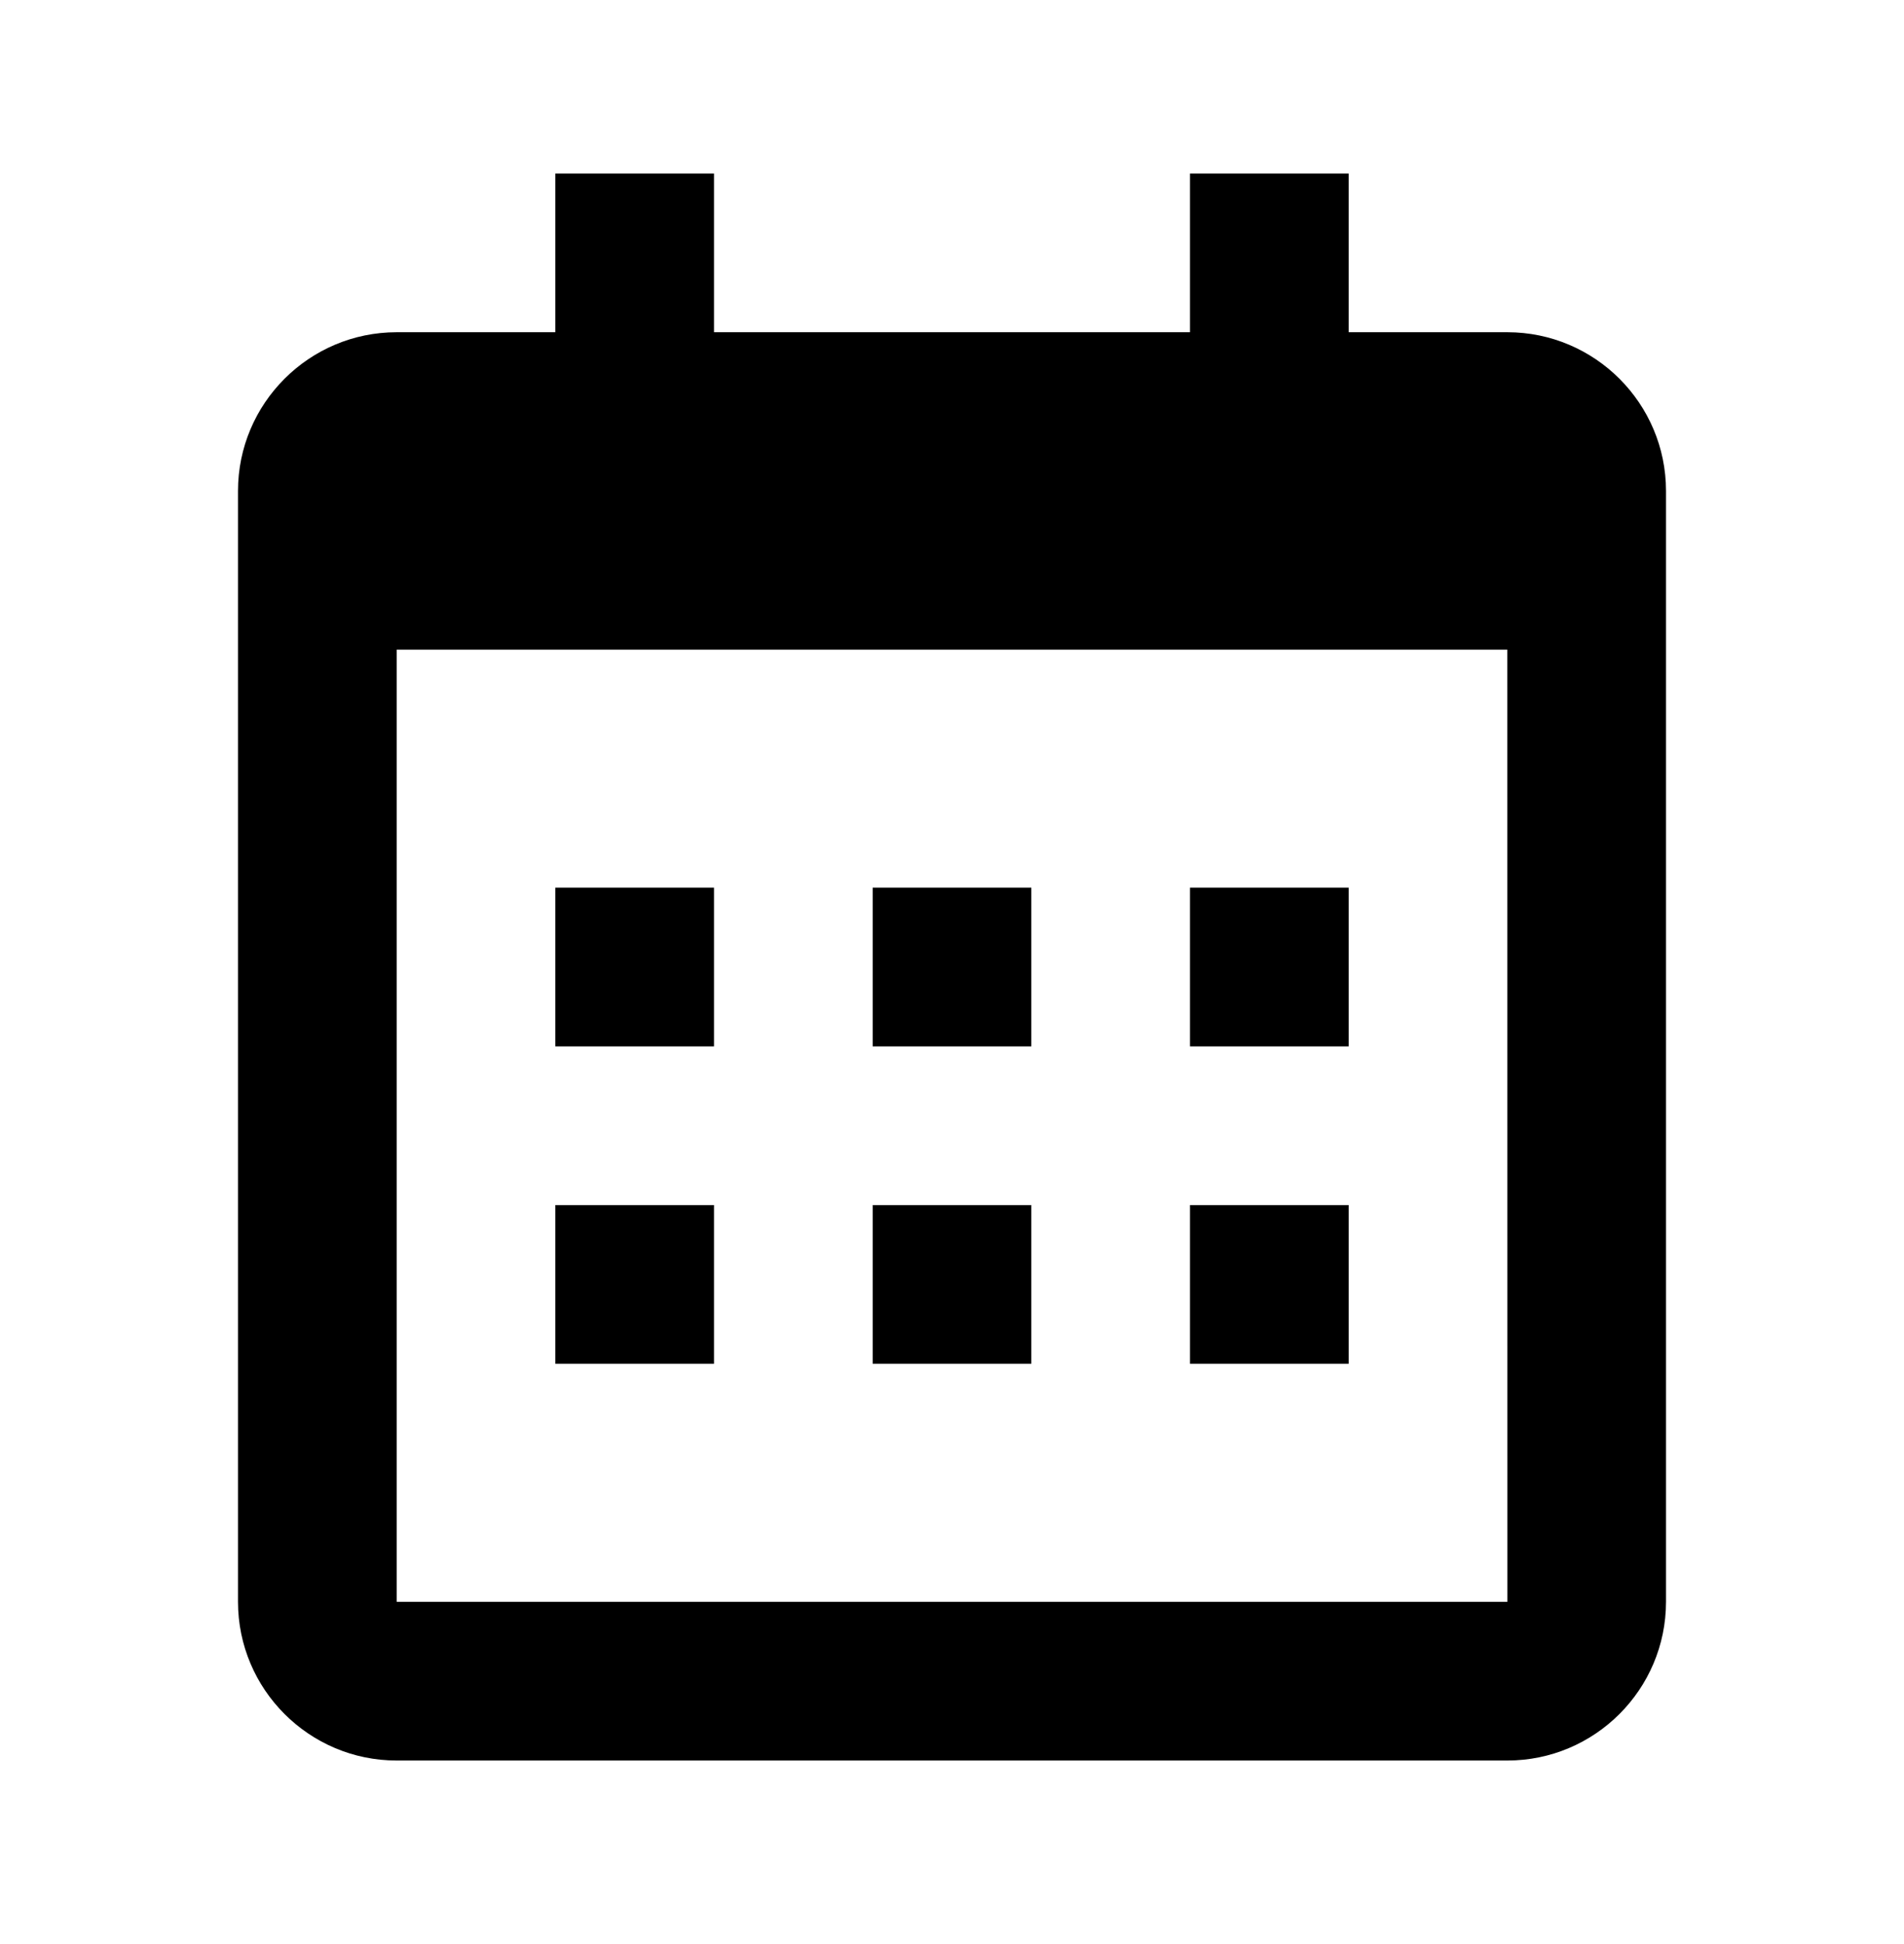
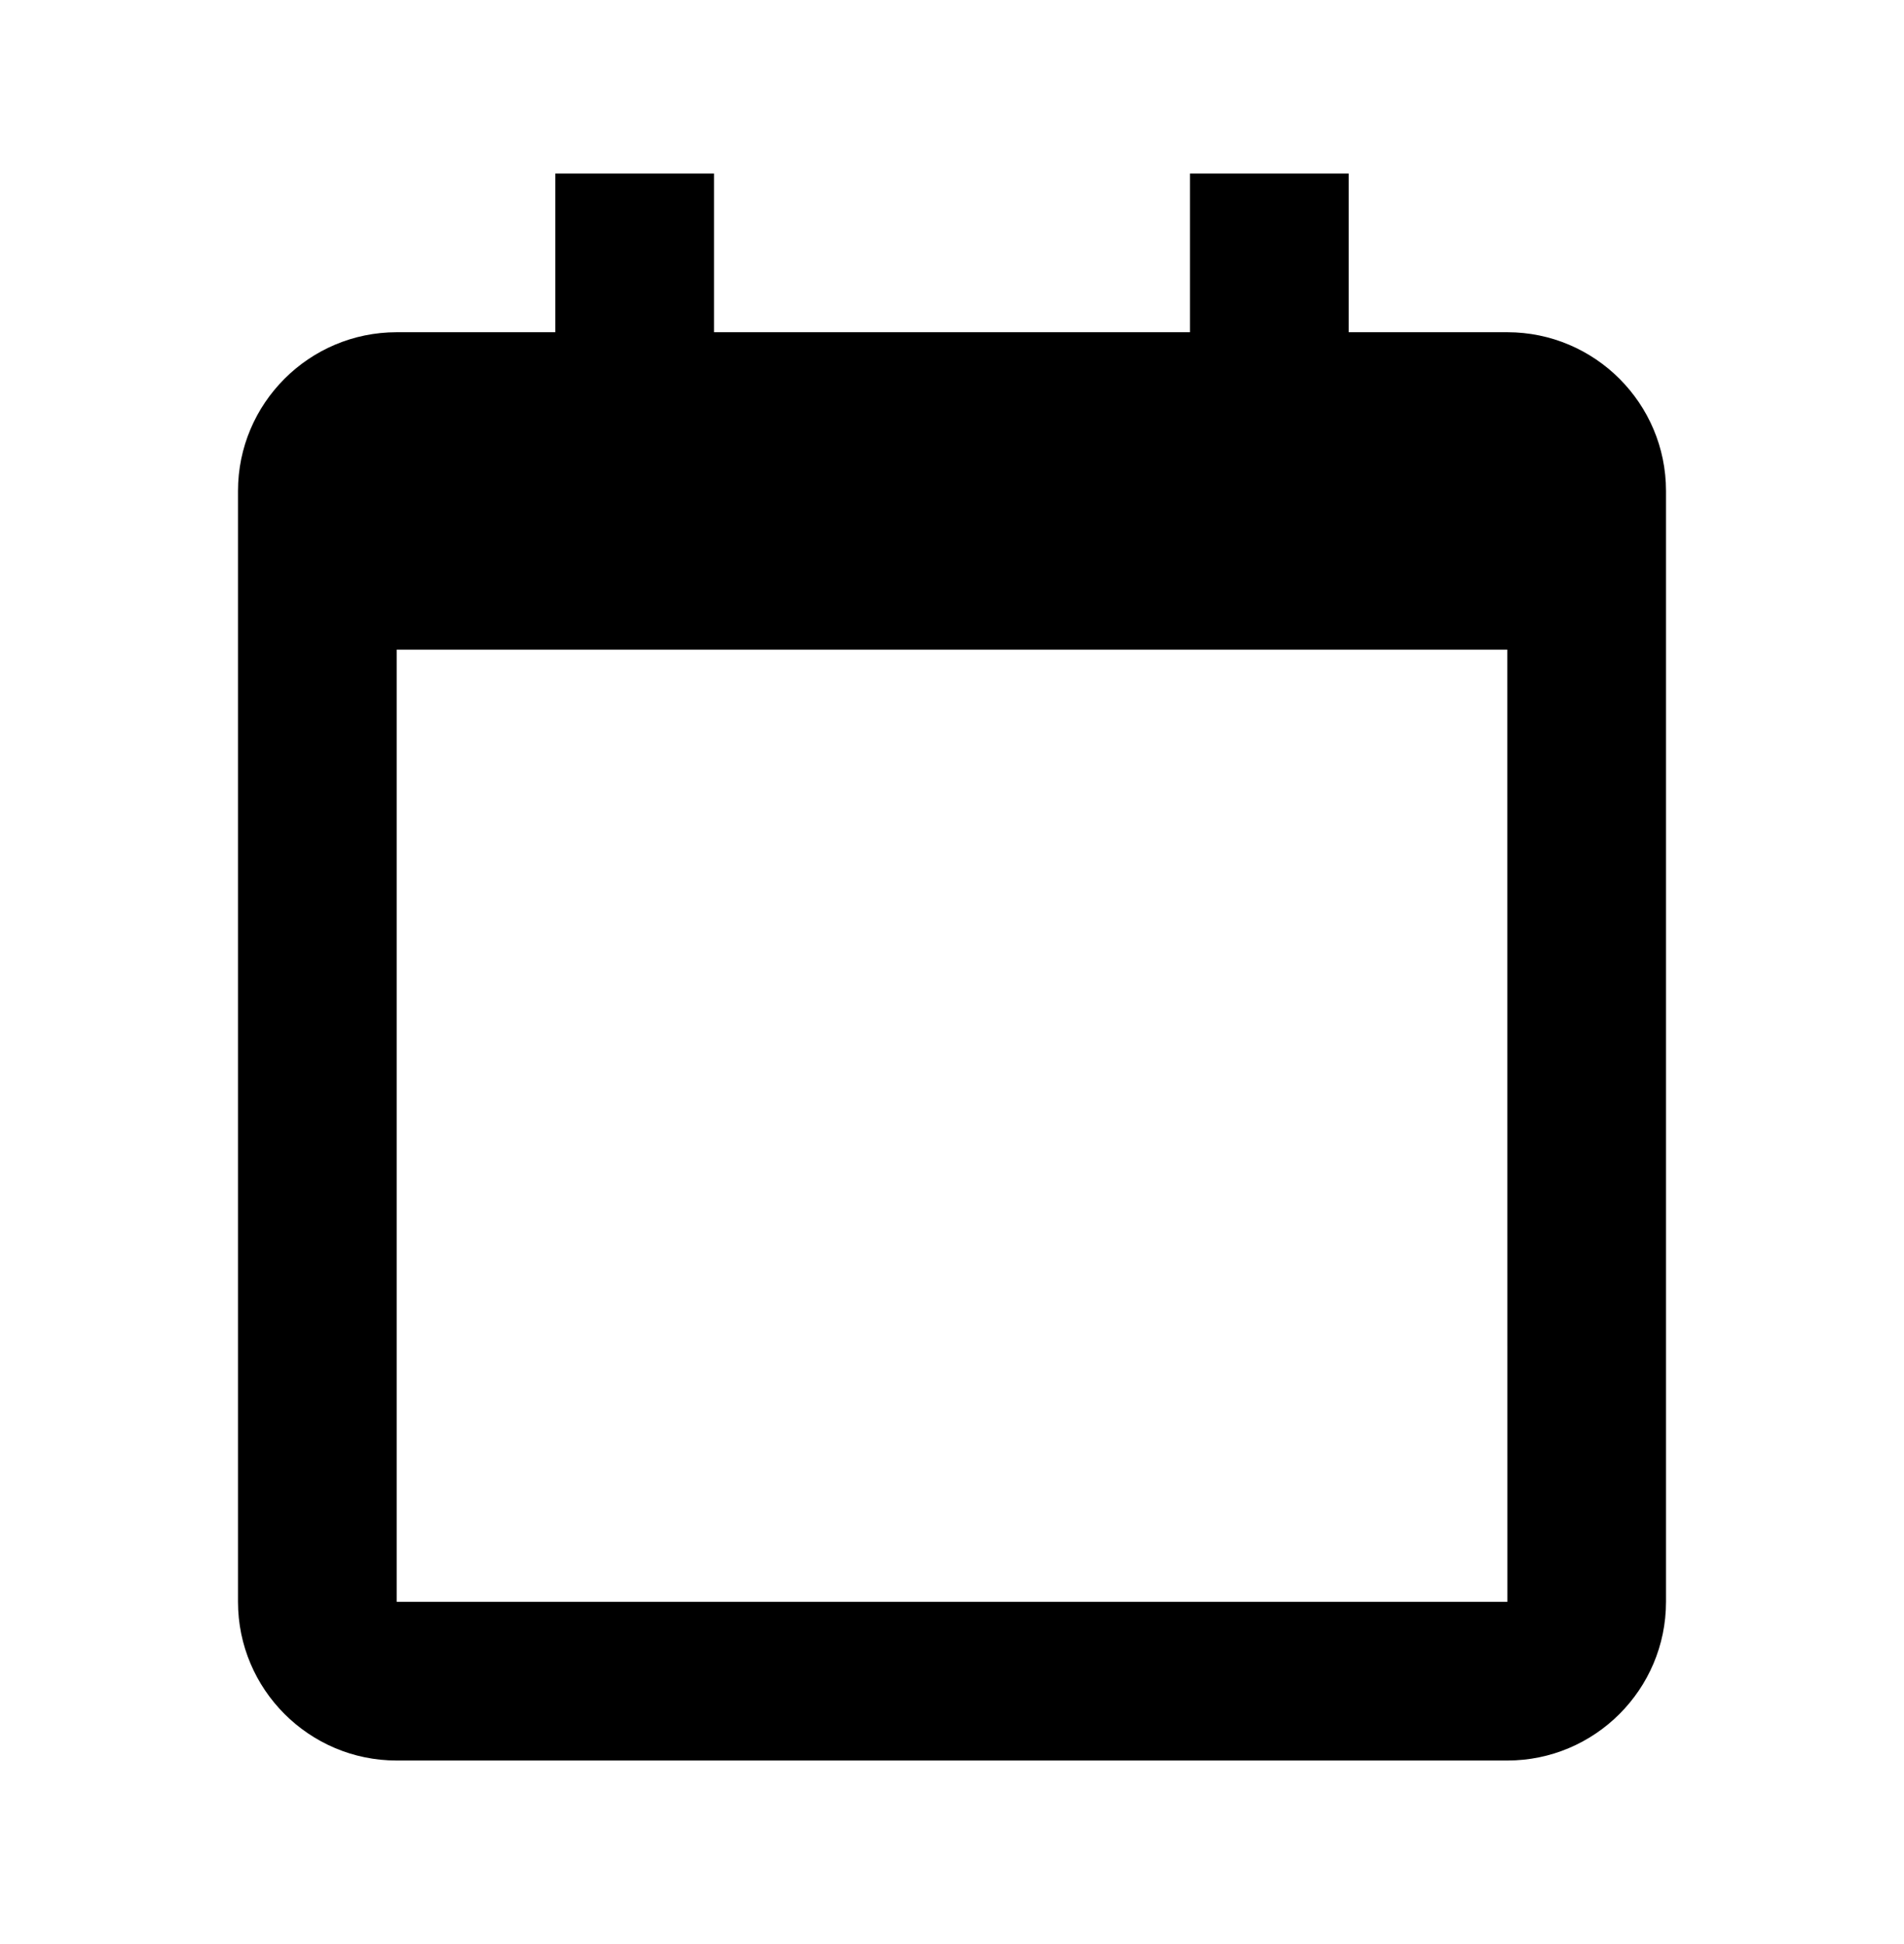
<svg xmlns="http://www.w3.org/2000/svg" width="48" height="49" viewBox="0 0 48 49" fill="none">
-   <path d="M14 22.374H18V26.374H14V22.374ZM14 30.374H18V34.374H14V30.374ZM22 22.374H26V26.374H22V22.374ZM22 30.374H26V34.374H22V30.374ZM30 22.374H34V26.374H30V22.374ZM30 30.374H34V34.374H30V30.374Z" fill="black" />
  <path d="M10 44.374H38C40.206 44.374 42 42.58 42 40.374V12.374C42 10.168 40.206 8.374 38 8.374H34V4.374H30V8.374H18V4.374H14V8.374H10C7.794 8.374 6 10.168 6 12.374V40.374C6 42.58 7.794 44.374 10 44.374ZM38 16.374L38.002 40.374H10V16.374H38Z" fill="black" />
</svg>